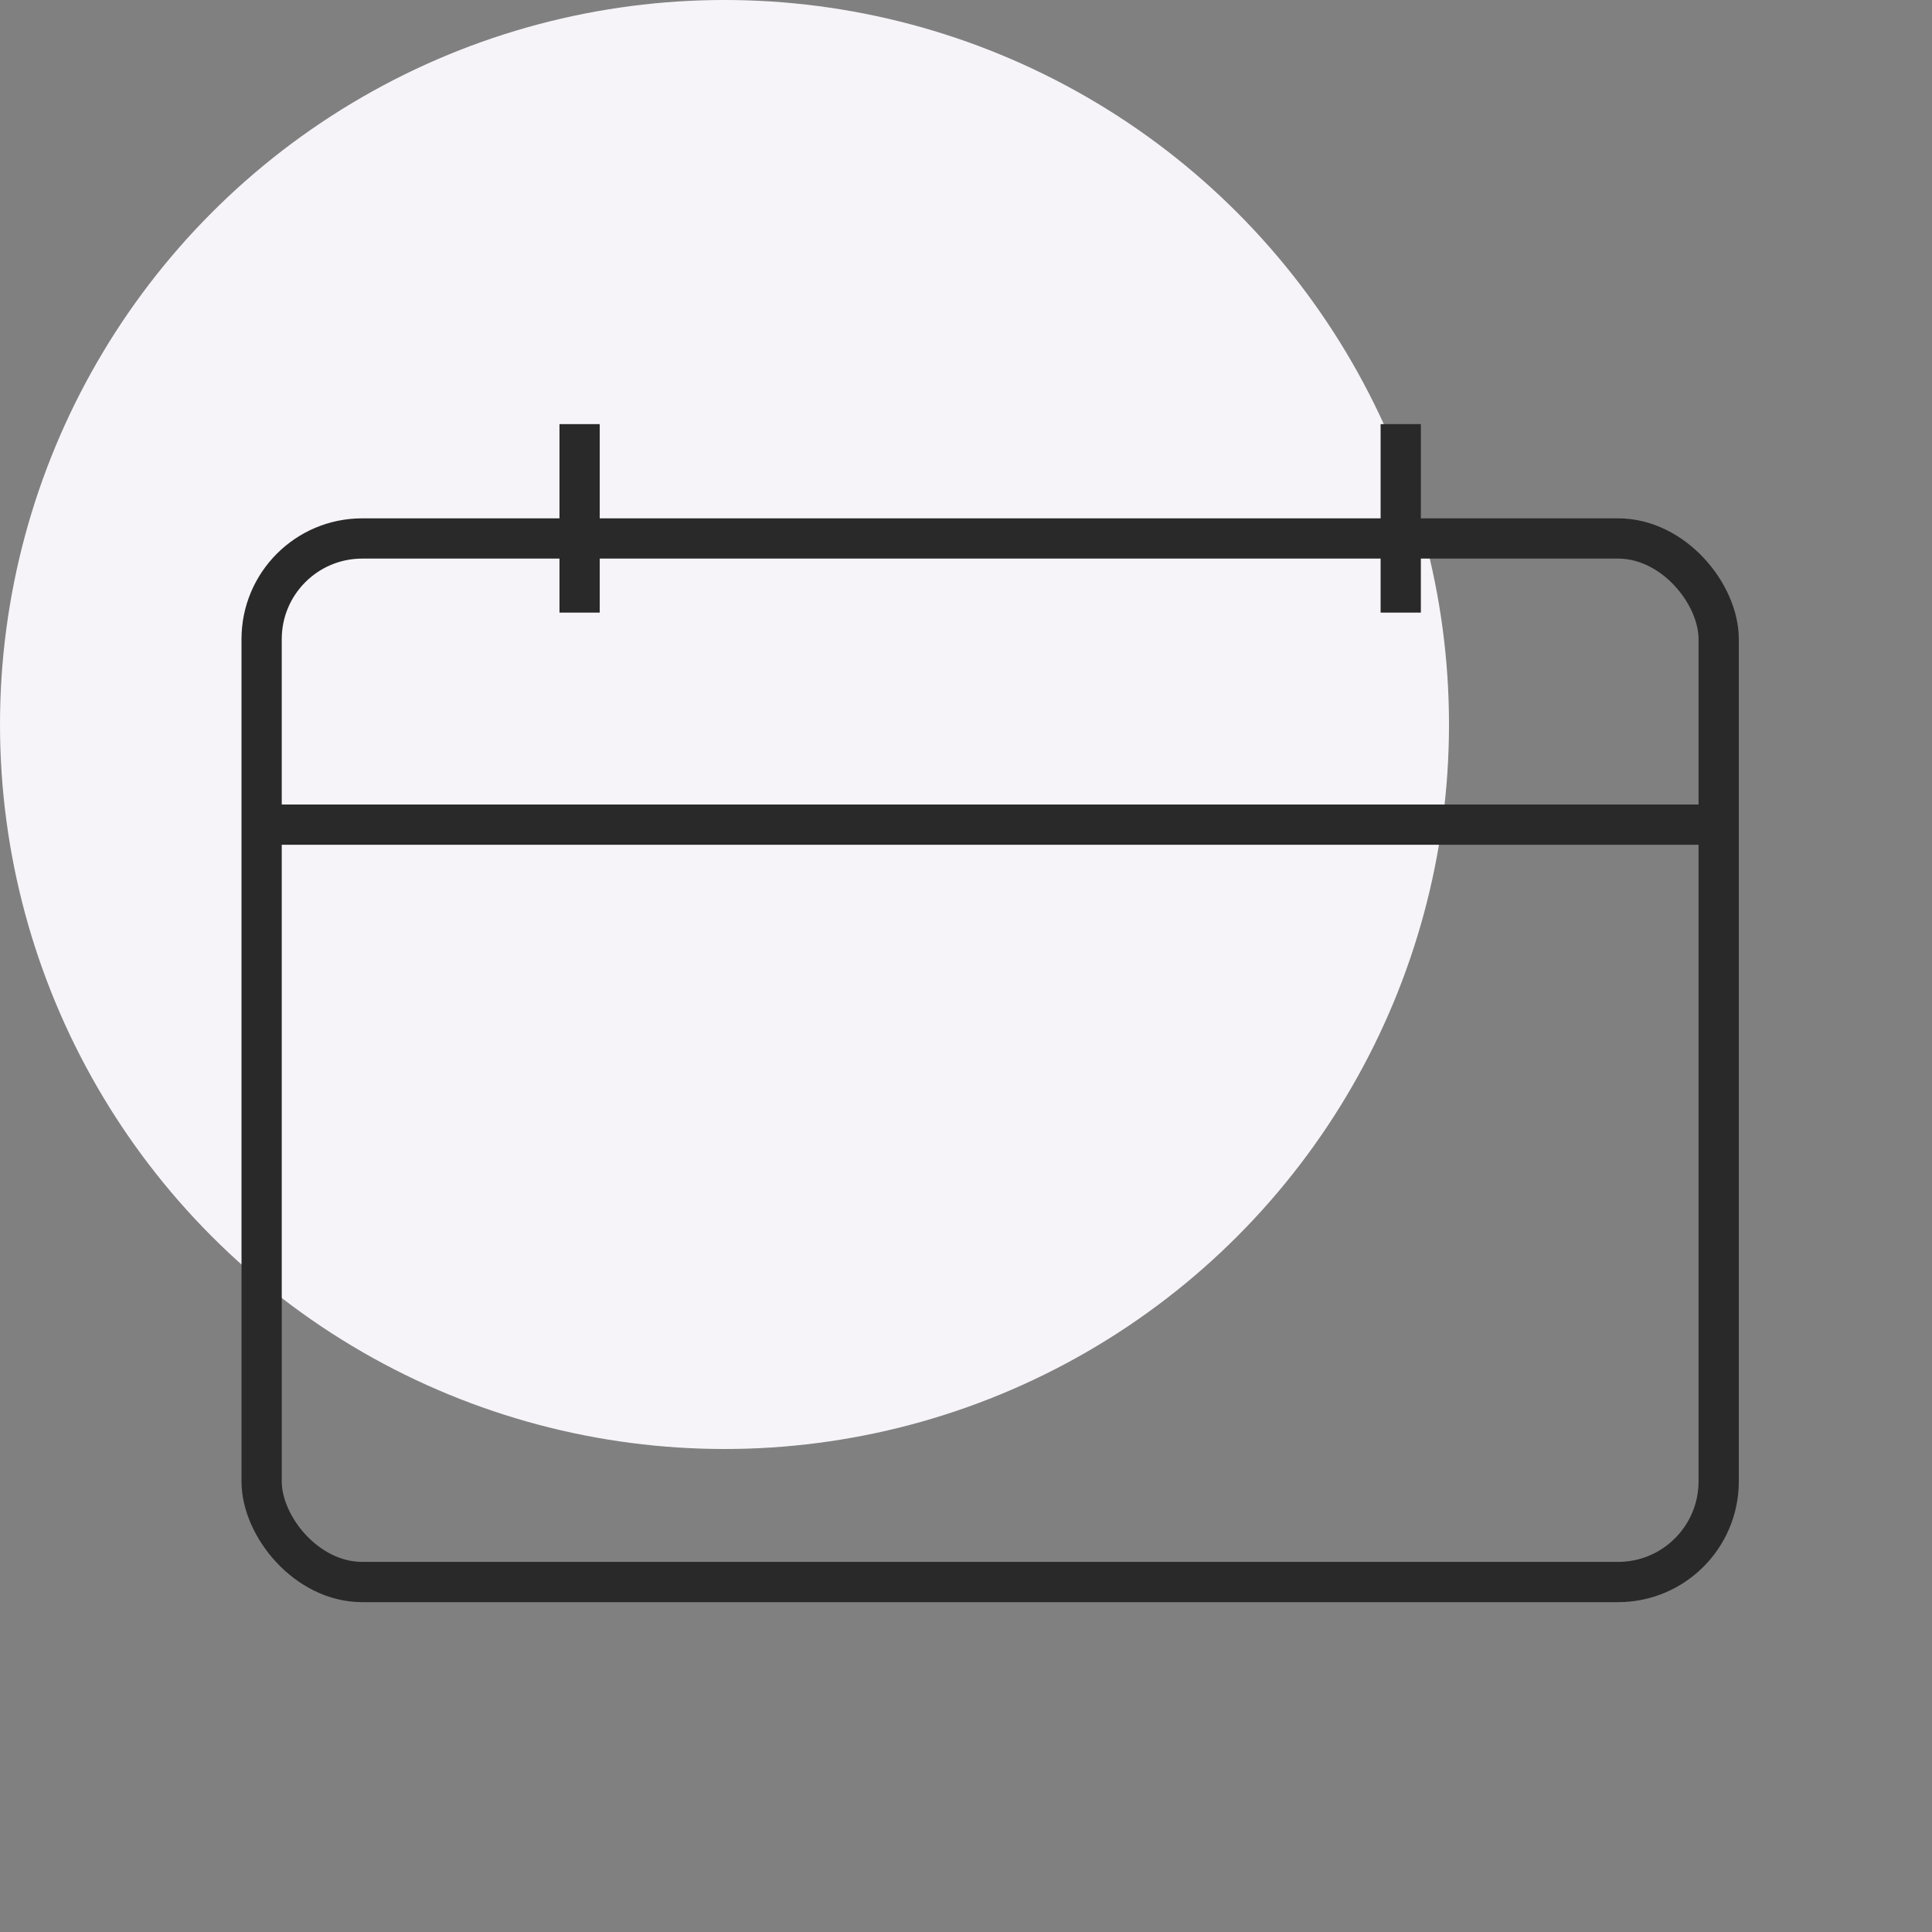
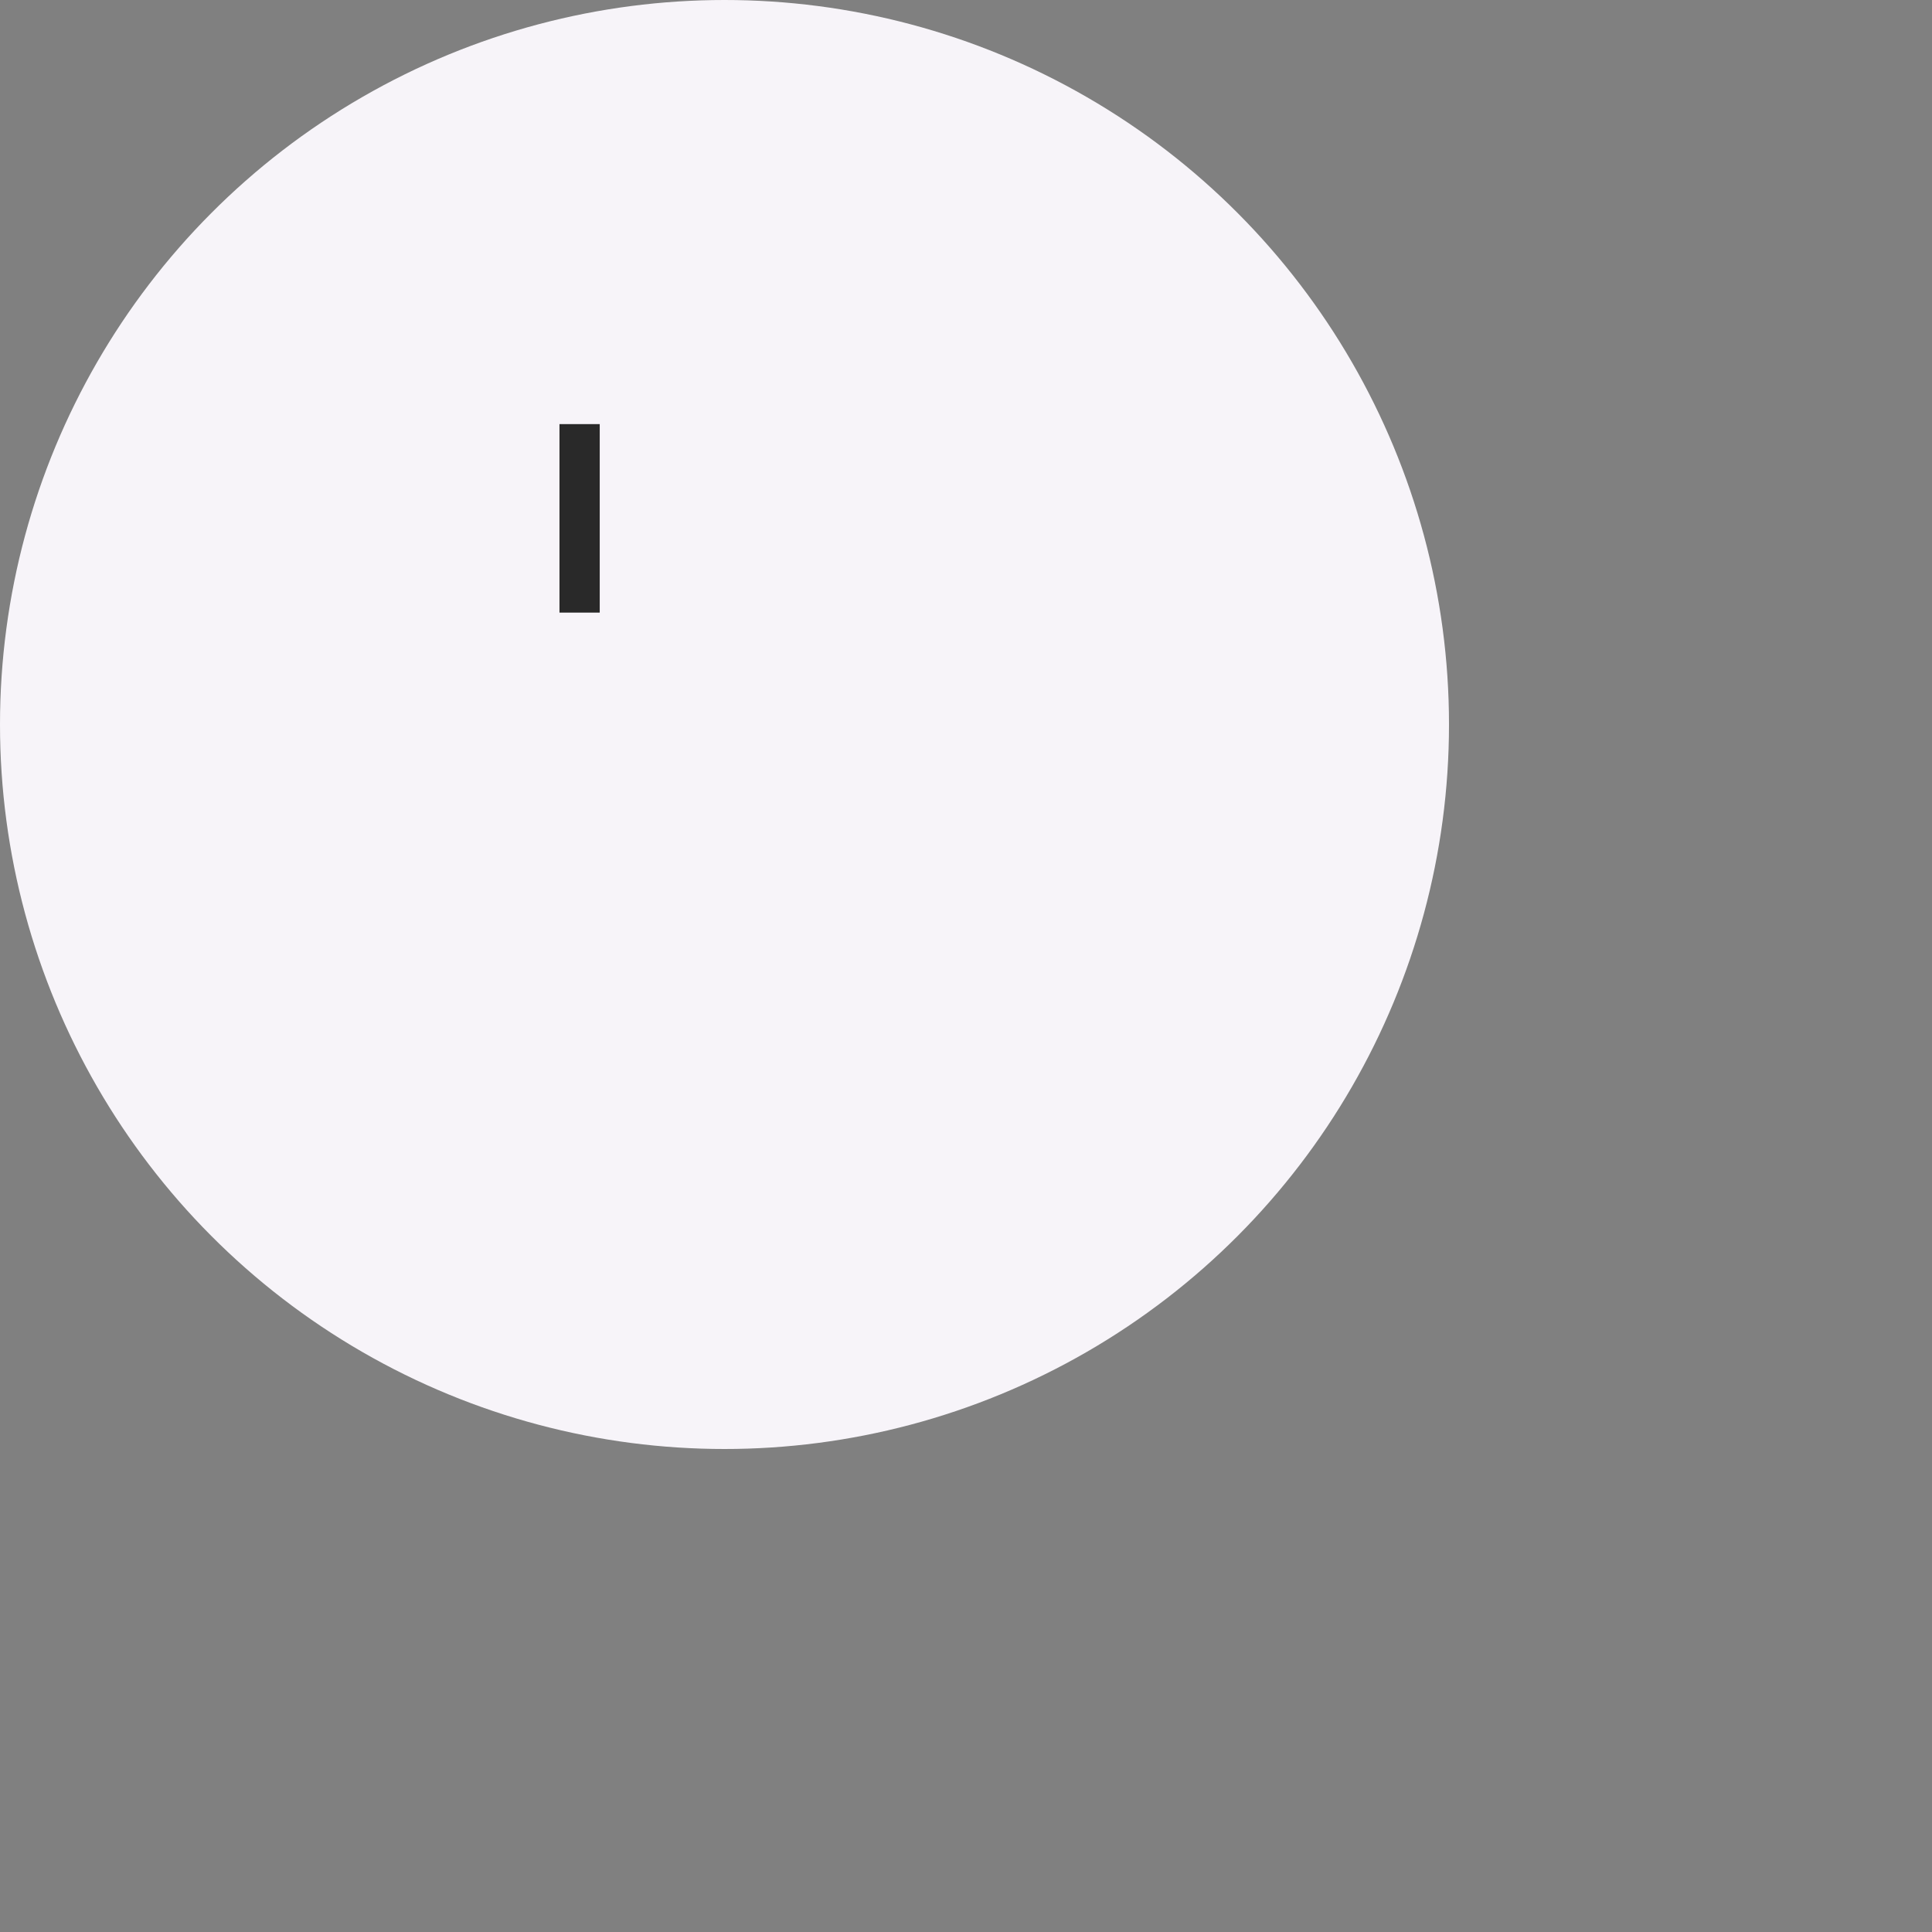
<svg xmlns="http://www.w3.org/2000/svg" width="48" height="48" viewBox="0 0 48 48" fill="none">
  <rect x="0" y="0" width="48" height="48" fill="#808080" stroke="none" />
  <circle cx="18" cy="18" r="18" fill="#F7F4F9" />
-   <rect x="6.5" y="13.378" width="36.2" height="25.927" rx="2.5" stroke="#292929" />
-   <path d="M6.6 20.488H42.6" stroke="#292929" />
  <path d="M14.4 15.22L14.4 10.537" stroke="#292929" />
-   <path d="M34.801 15.22L34.801 10.537" stroke="#292929" />
</svg>